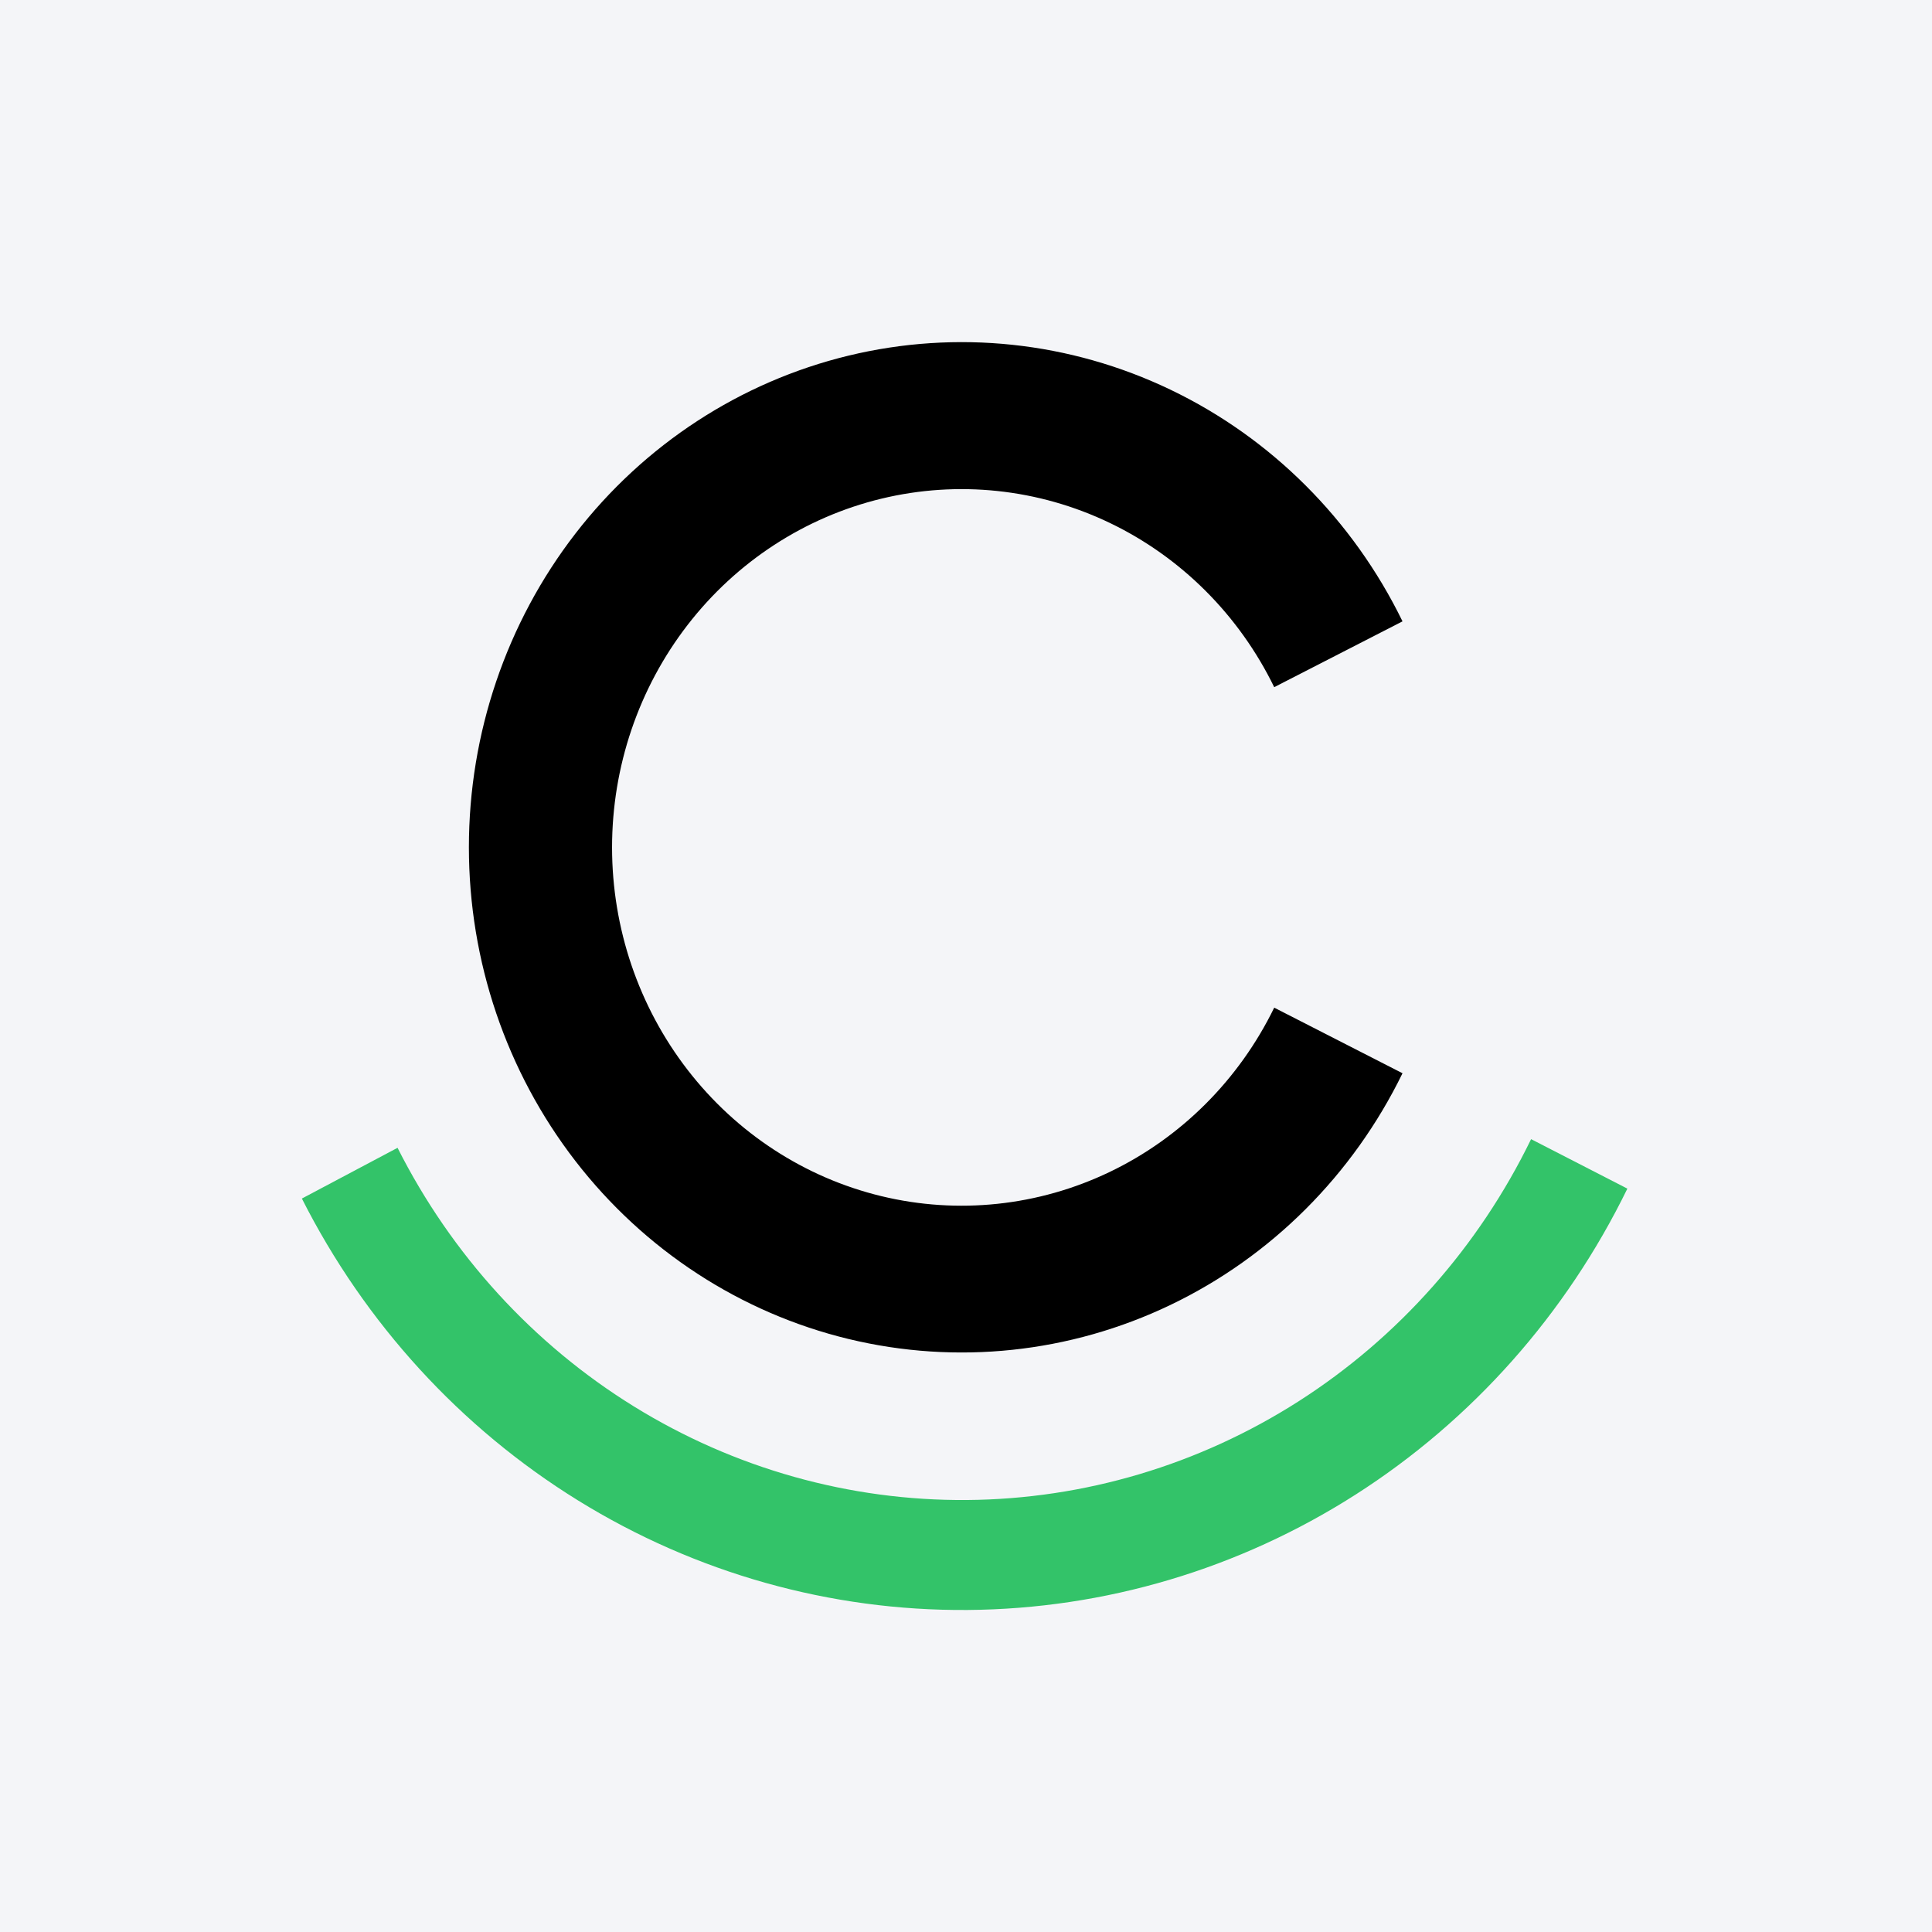
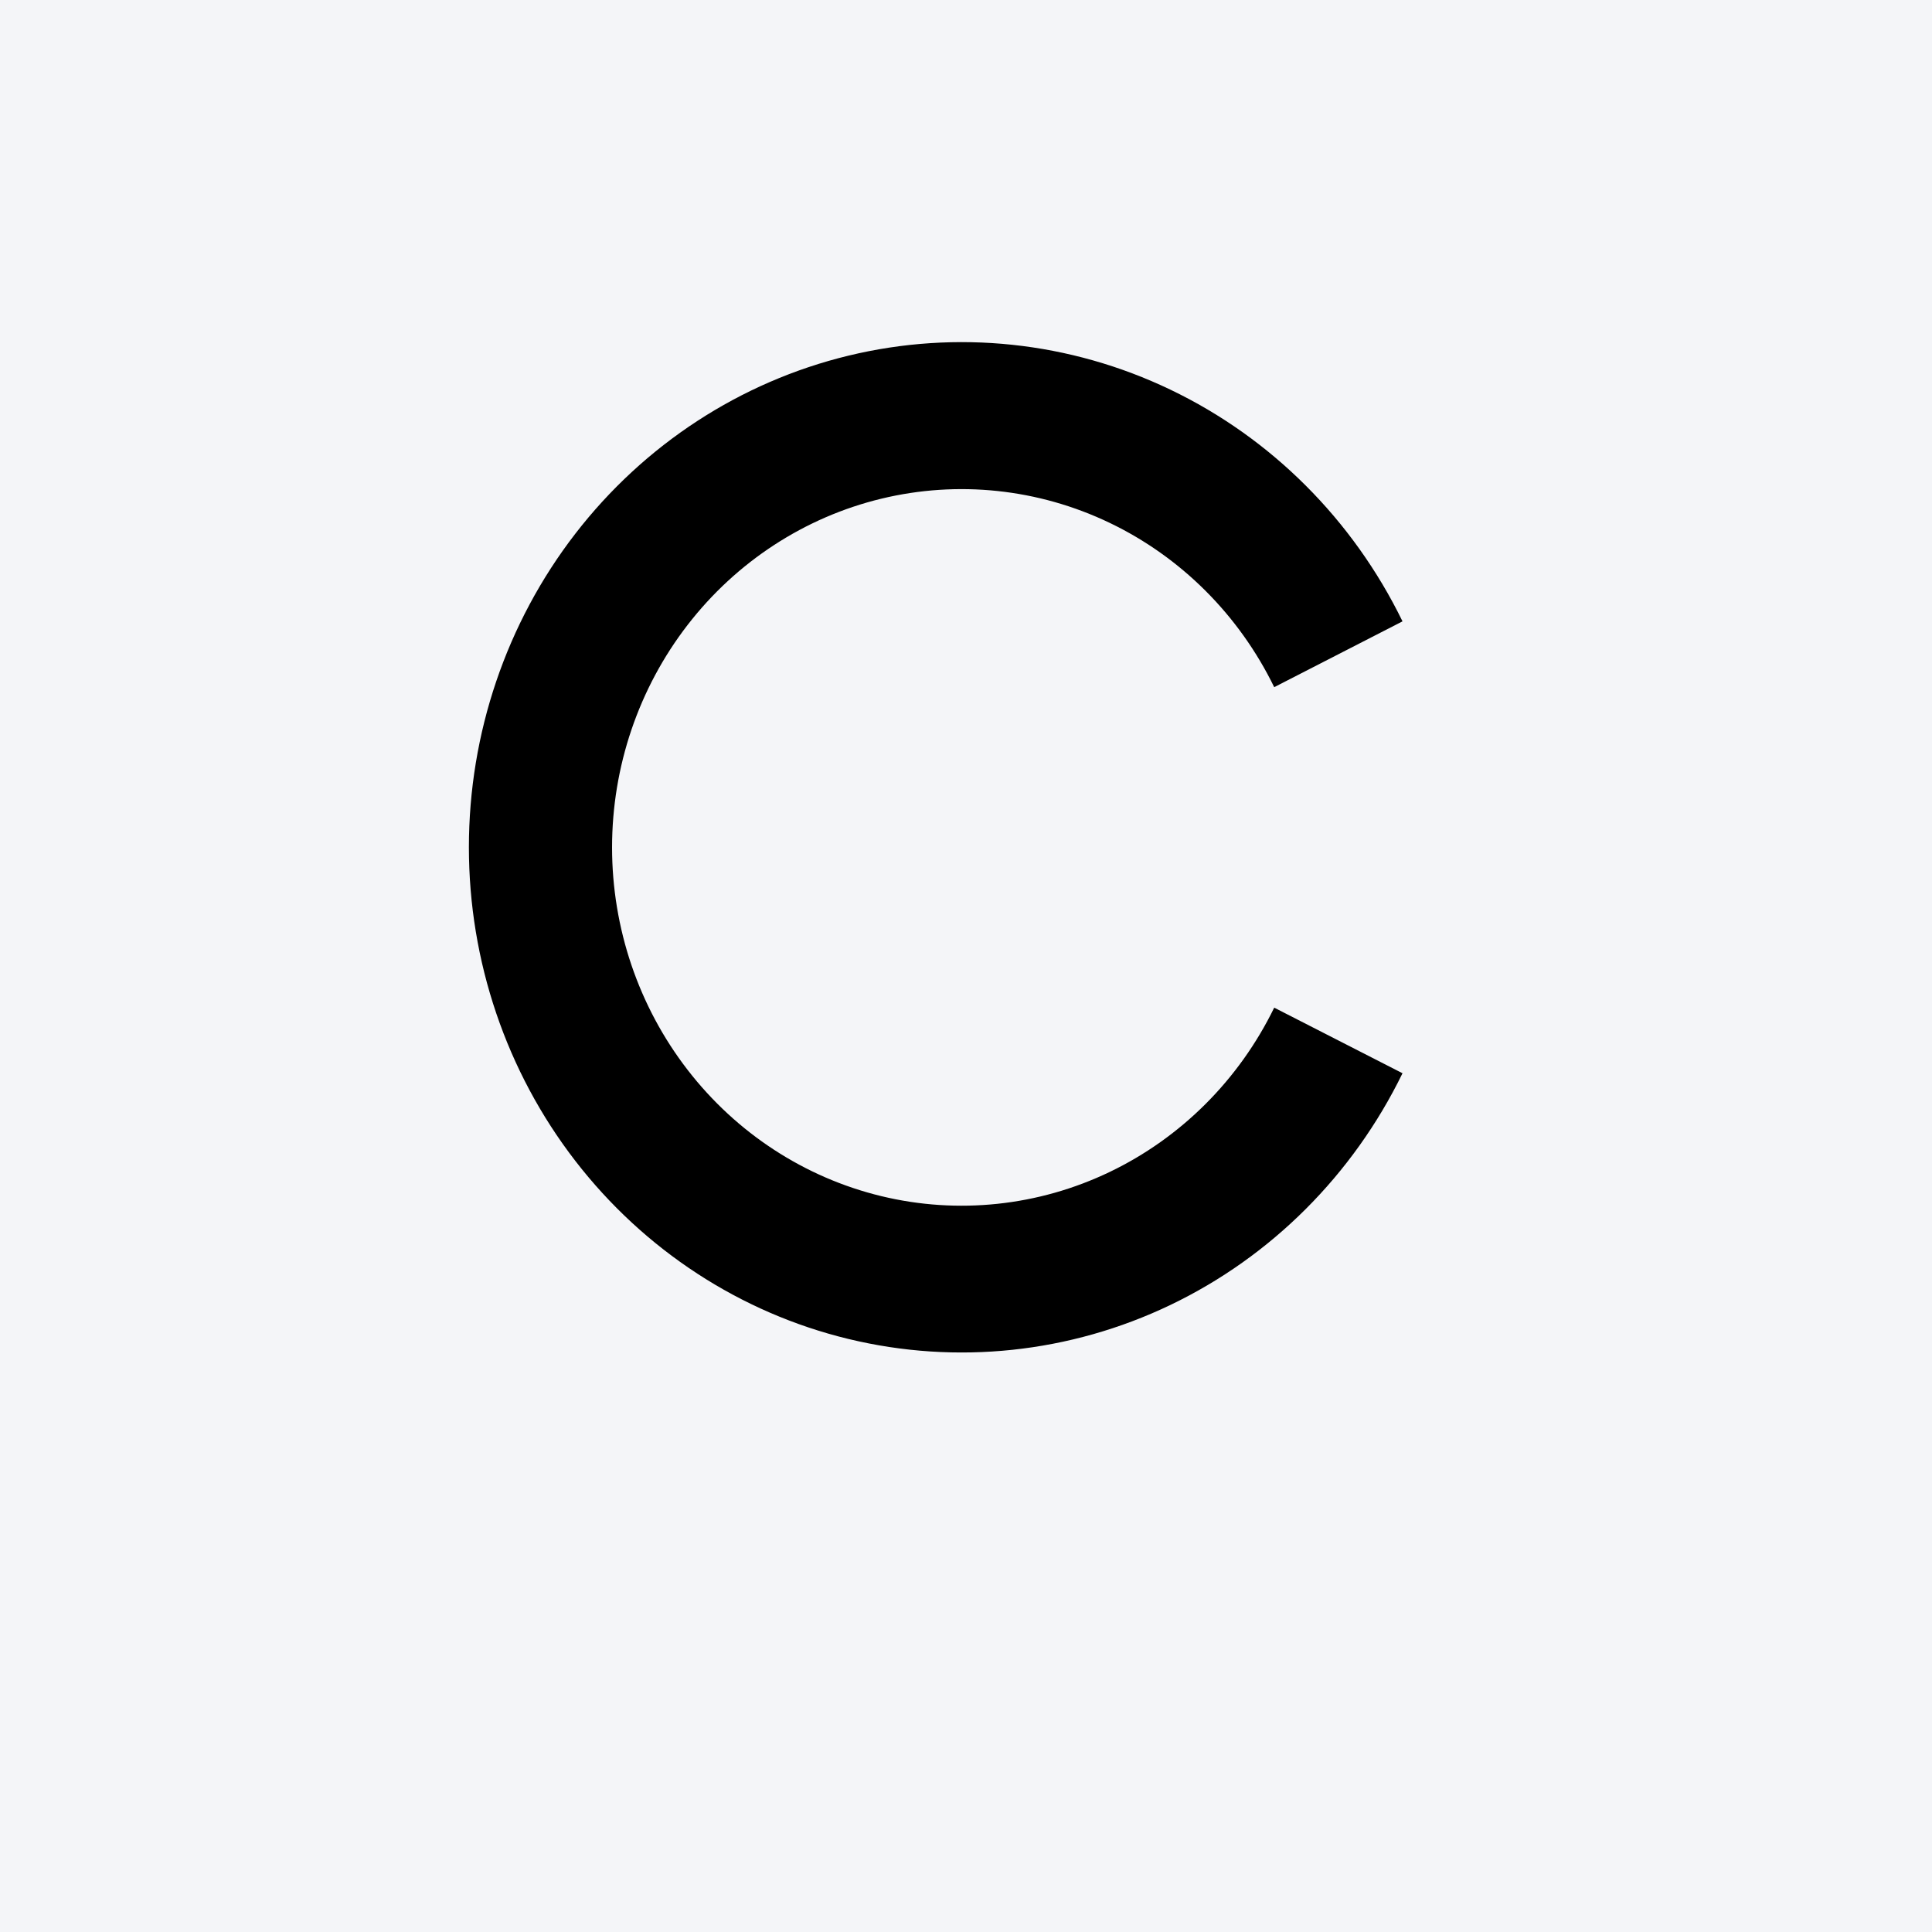
<svg xmlns="http://www.w3.org/2000/svg" width="96" height="96" viewBox="0 0 96 96" fill="none">
  <rect width="96" height="96" fill="#F4F5F8" />
  <path d="M63.315 50.07C61.565 53.657 58.685 56.533 55.142 58.233C51.598 59.933 47.598 60.356 43.79 59.435C39.982 58.513 36.59 56.301 34.162 53.156C31.734 50.011 30.413 46.118 30.413 42.108C30.413 38.097 31.734 34.204 34.162 31.059C36.59 27.914 39.982 25.702 43.79 24.78C47.598 23.859 51.598 24.282 55.142 25.982C58.685 27.682 61.565 30.558 63.315 34.145L69.69 30.875C67.223 25.818 63.162 21.762 58.165 19.366C53.169 16.969 47.529 16.372 42.16 17.672C36.792 18.971 32.008 22.09 28.584 26.524C25.161 30.959 23.299 36.447 23.299 42.102C23.299 47.757 25.161 53.246 28.584 57.68C32.008 62.114 36.792 65.234 42.16 66.533C47.529 67.832 53.169 67.235 58.165 64.839C63.162 62.442 67.223 58.386 69.69 53.329L63.315 50.07Z" fill="black" />
-   <path d="M76.079 56.604C73.476 61.954 69.48 66.462 64.531 69.627C59.583 72.791 53.877 74.49 48.045 74.535C42.213 74.579 36.482 72.968 31.489 69.879C26.495 66.79 22.434 62.344 19.754 57.034L15 59.555C18.138 65.759 22.889 70.951 28.727 74.559C34.565 78.167 41.263 80.05 48.079 79.999C54.896 79.948 61.566 77.965 67.352 74.27C73.138 70.575 77.814 65.311 80.863 59.062L76.079 56.604Z" fill="#33C369" />
</svg>